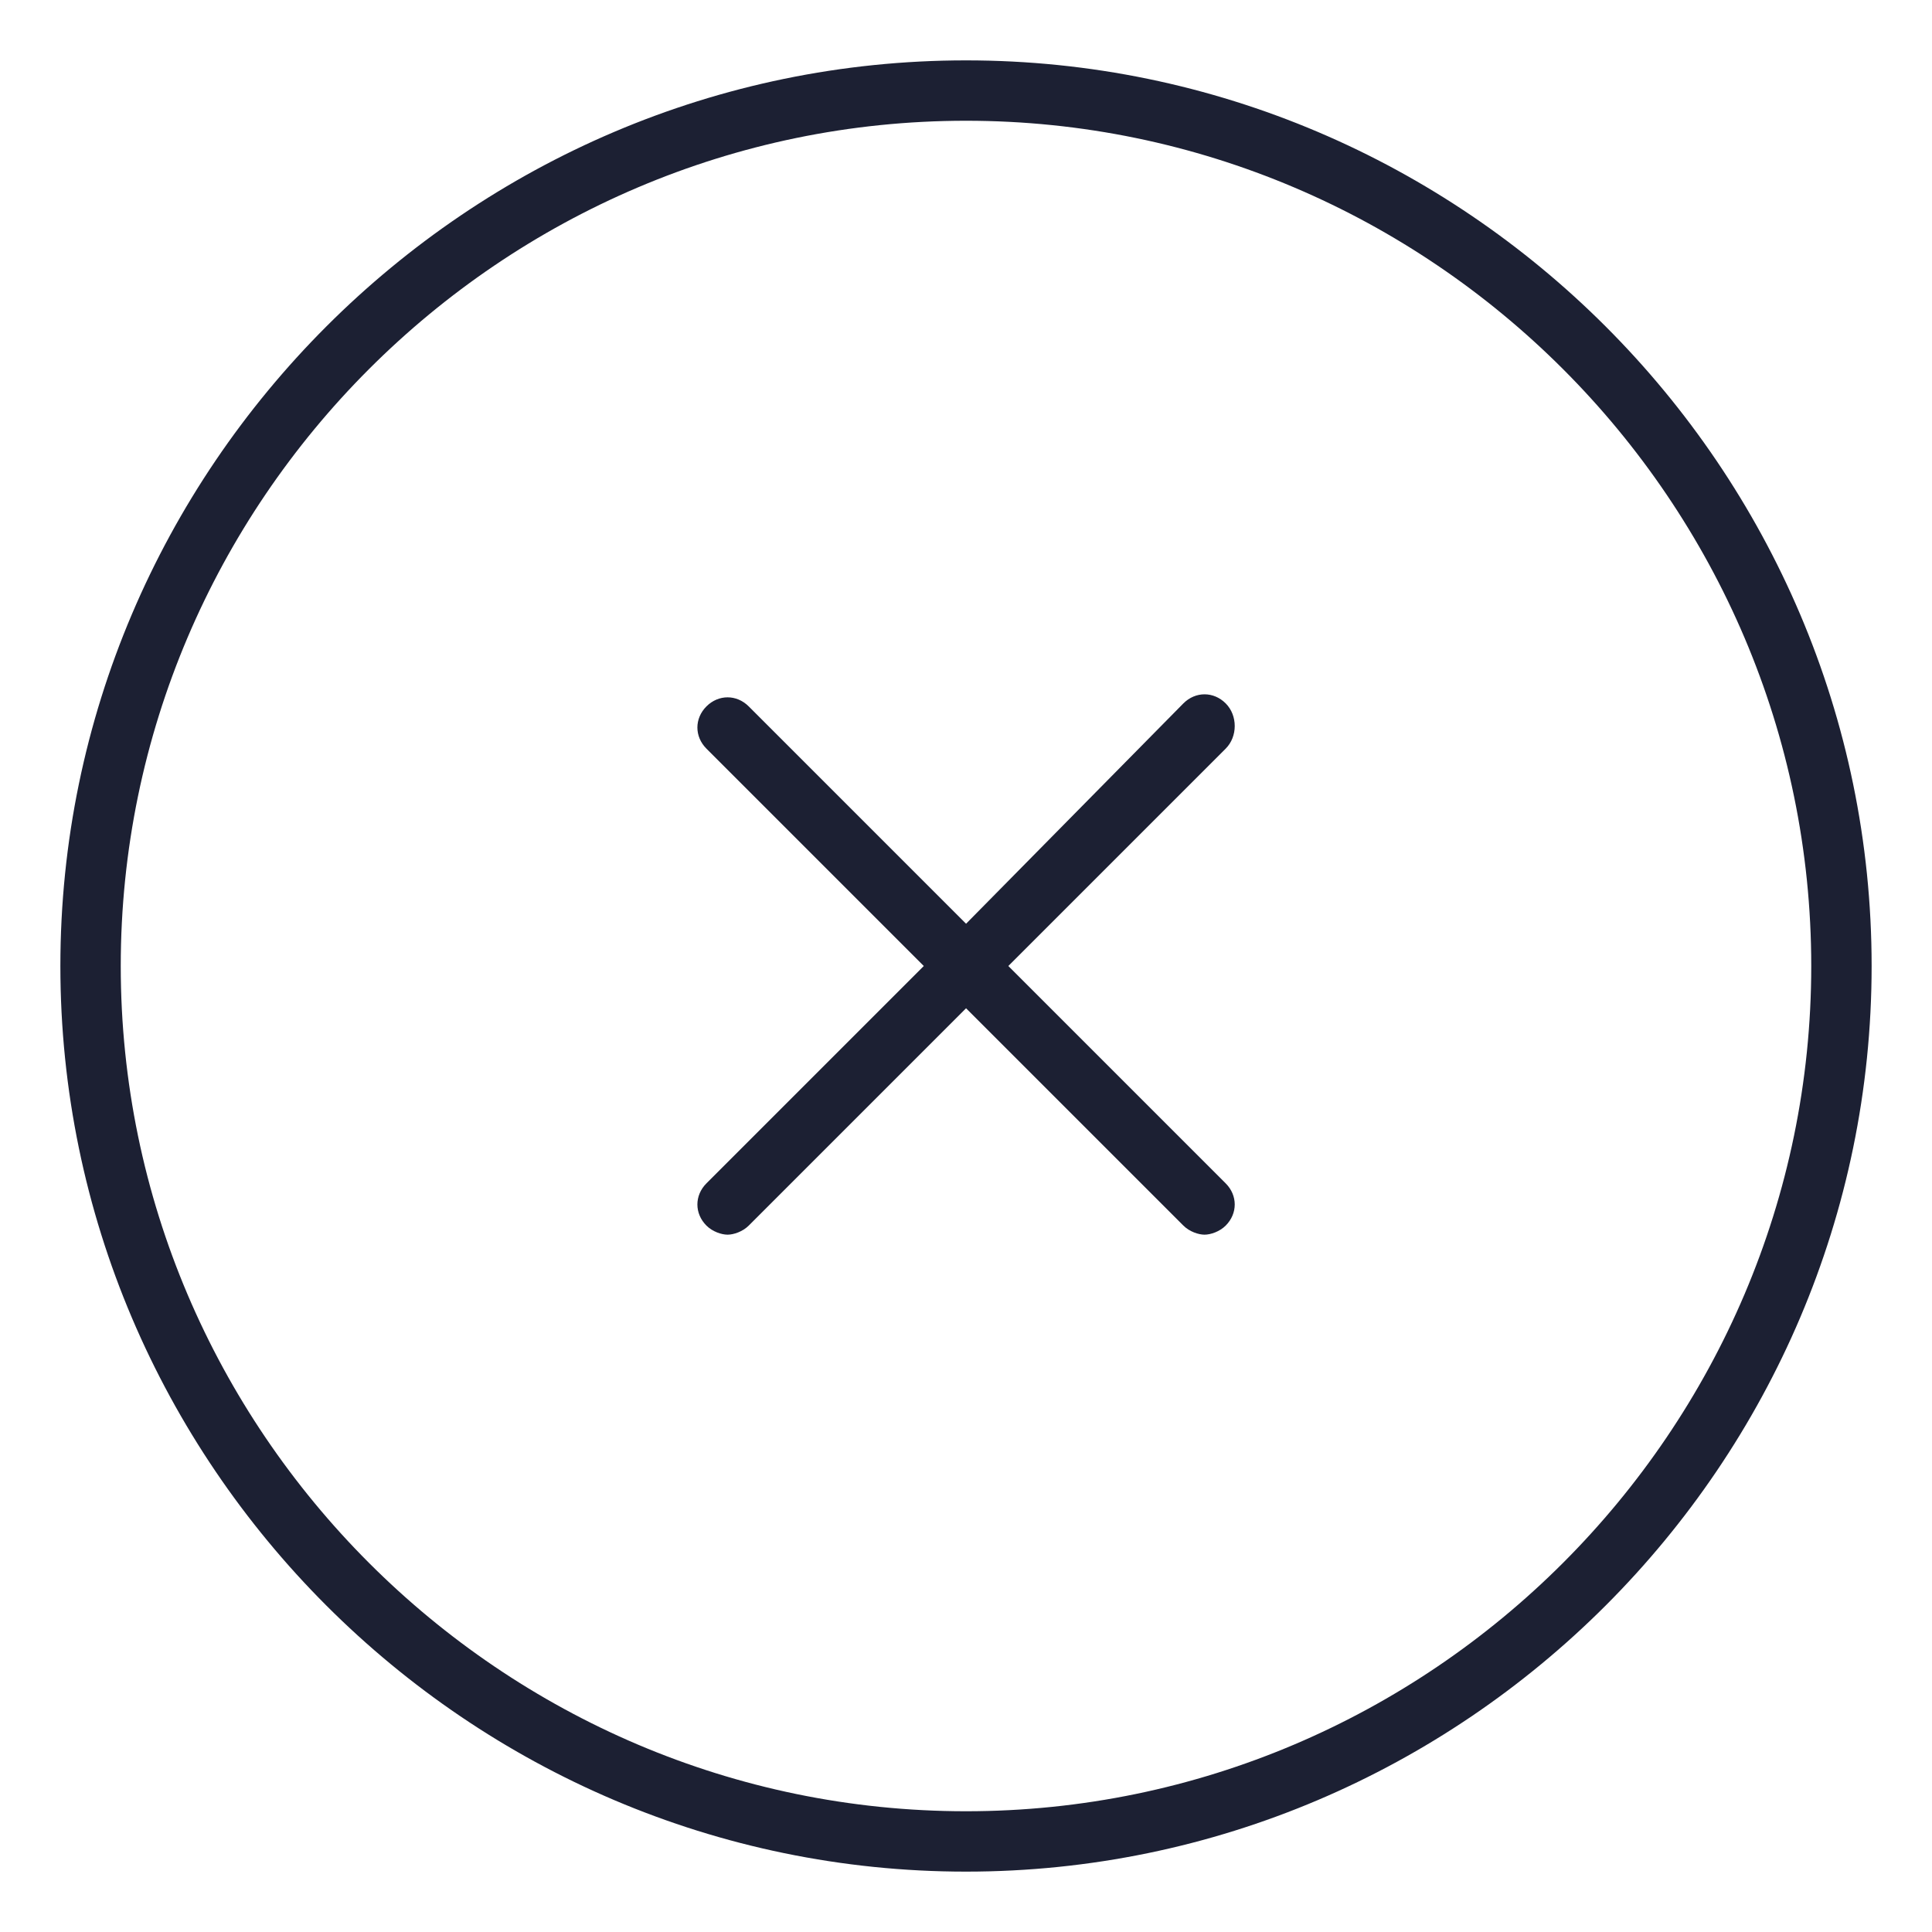
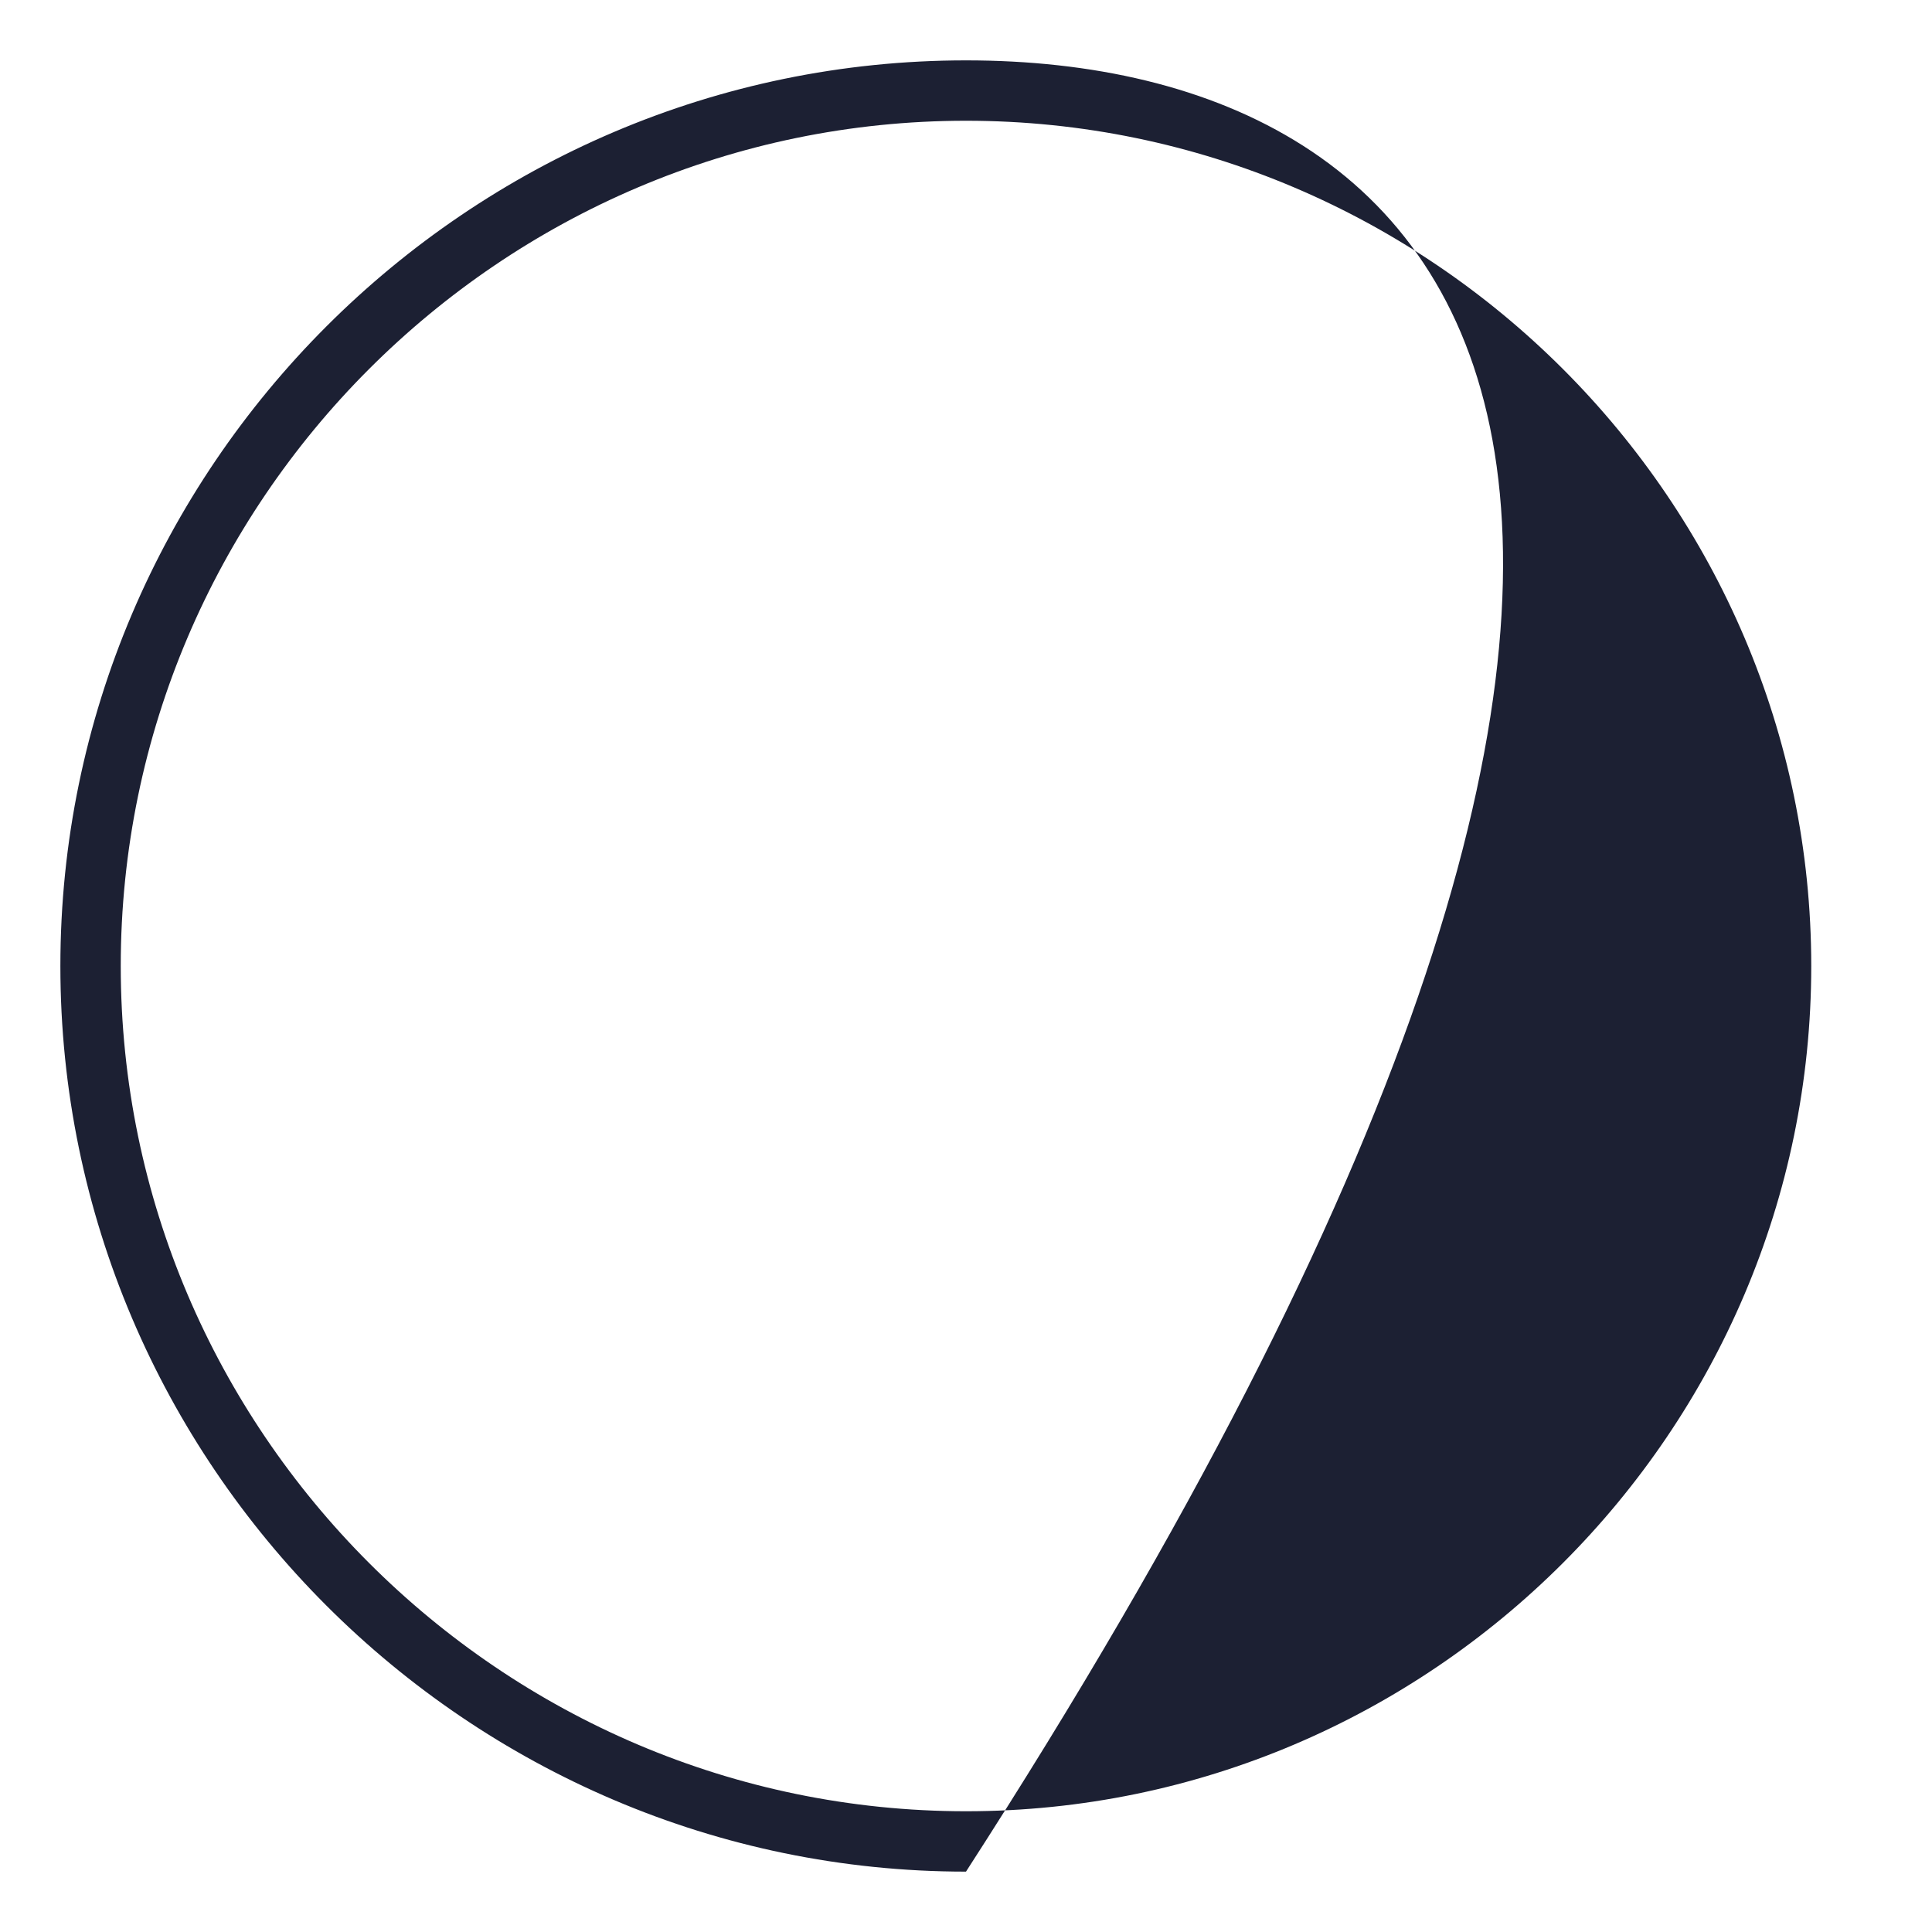
<svg xmlns="http://www.w3.org/2000/svg" fill="#1C2033" width="52" height="52" viewBox="0 0 64 64">
-   <path d="M32 2C15.5 2 2 15.5 2 32C2 48.5 15.5 62 32 62C48.5 62 62 48.5 62 32C62 15.5 48.5 2 32 2ZM32 60C16.6 60 4 47.4 4 32C4 16.6 16.6 4 32 4C47.4 4 60 16.6 60 32C60 47.4 47.4 60 32 60Z" />
-   <path d="M40.602 23.3C40.202 22.9 39.602 22.9 39.202 23.3L32.002 30.6L24.802 23.4C24.402 23 23.802 23 23.402 23.4C23.002 23.8 23.002 24.4 23.402 24.8L30.602 32L23.402 39.2C23.002 39.6 23.002 40.2 23.402 40.6C23.602 40.8 23.902 40.9 24.102 40.9C24.302 40.9 24.602 40.8 24.802 40.6L32.002 33.4L39.202 40.6C39.402 40.8 39.702 40.9 39.902 40.9C40.102 40.9 40.402 40.8 40.602 40.6C41.002 40.2 41.002 39.6 40.602 39.2L33.402 32L40.602 24.8C41.002 24.4 41.002 23.7 40.602 23.3Z" />
+   <path d="M32 2C15.5 2 2 15.5 2 32C2 48.5 15.5 62 32 62C62 15.5 48.5 2 32 2ZM32 60C16.6 60 4 47.4 4 32C4 16.6 16.6 4 32 4C47.4 4 60 16.6 60 32C60 47.4 47.4 60 32 60Z" />
</svg>